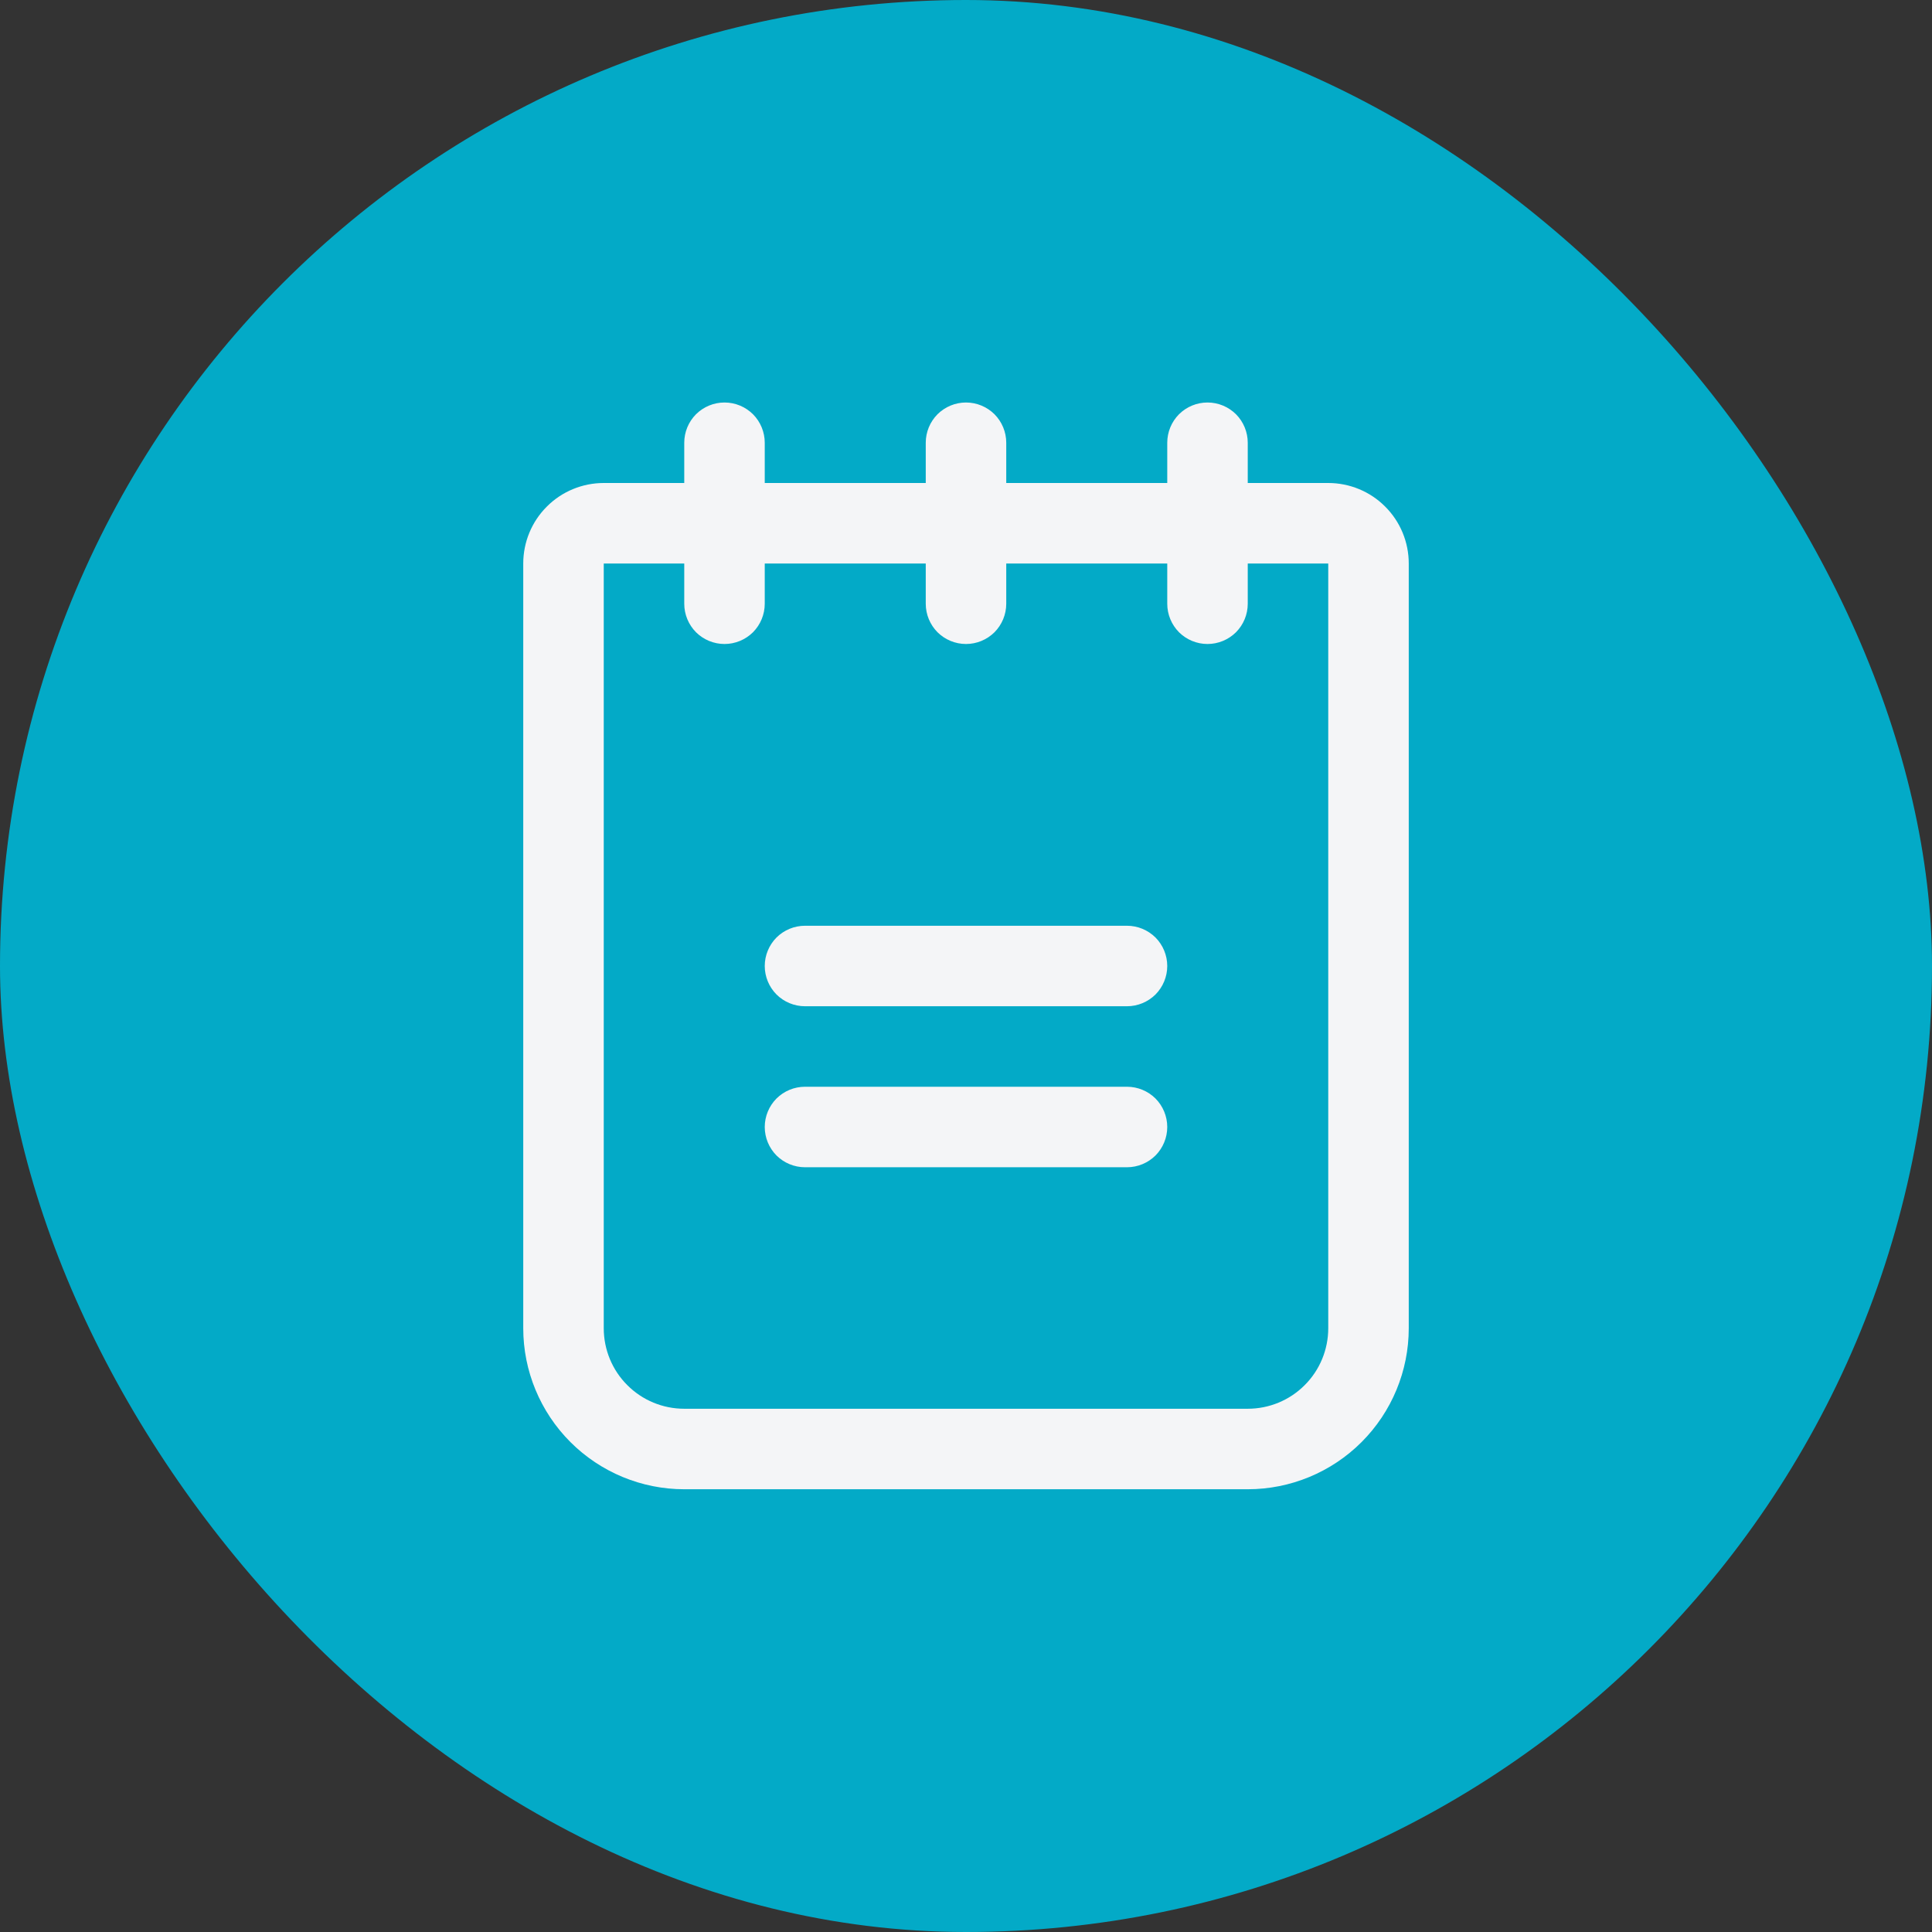
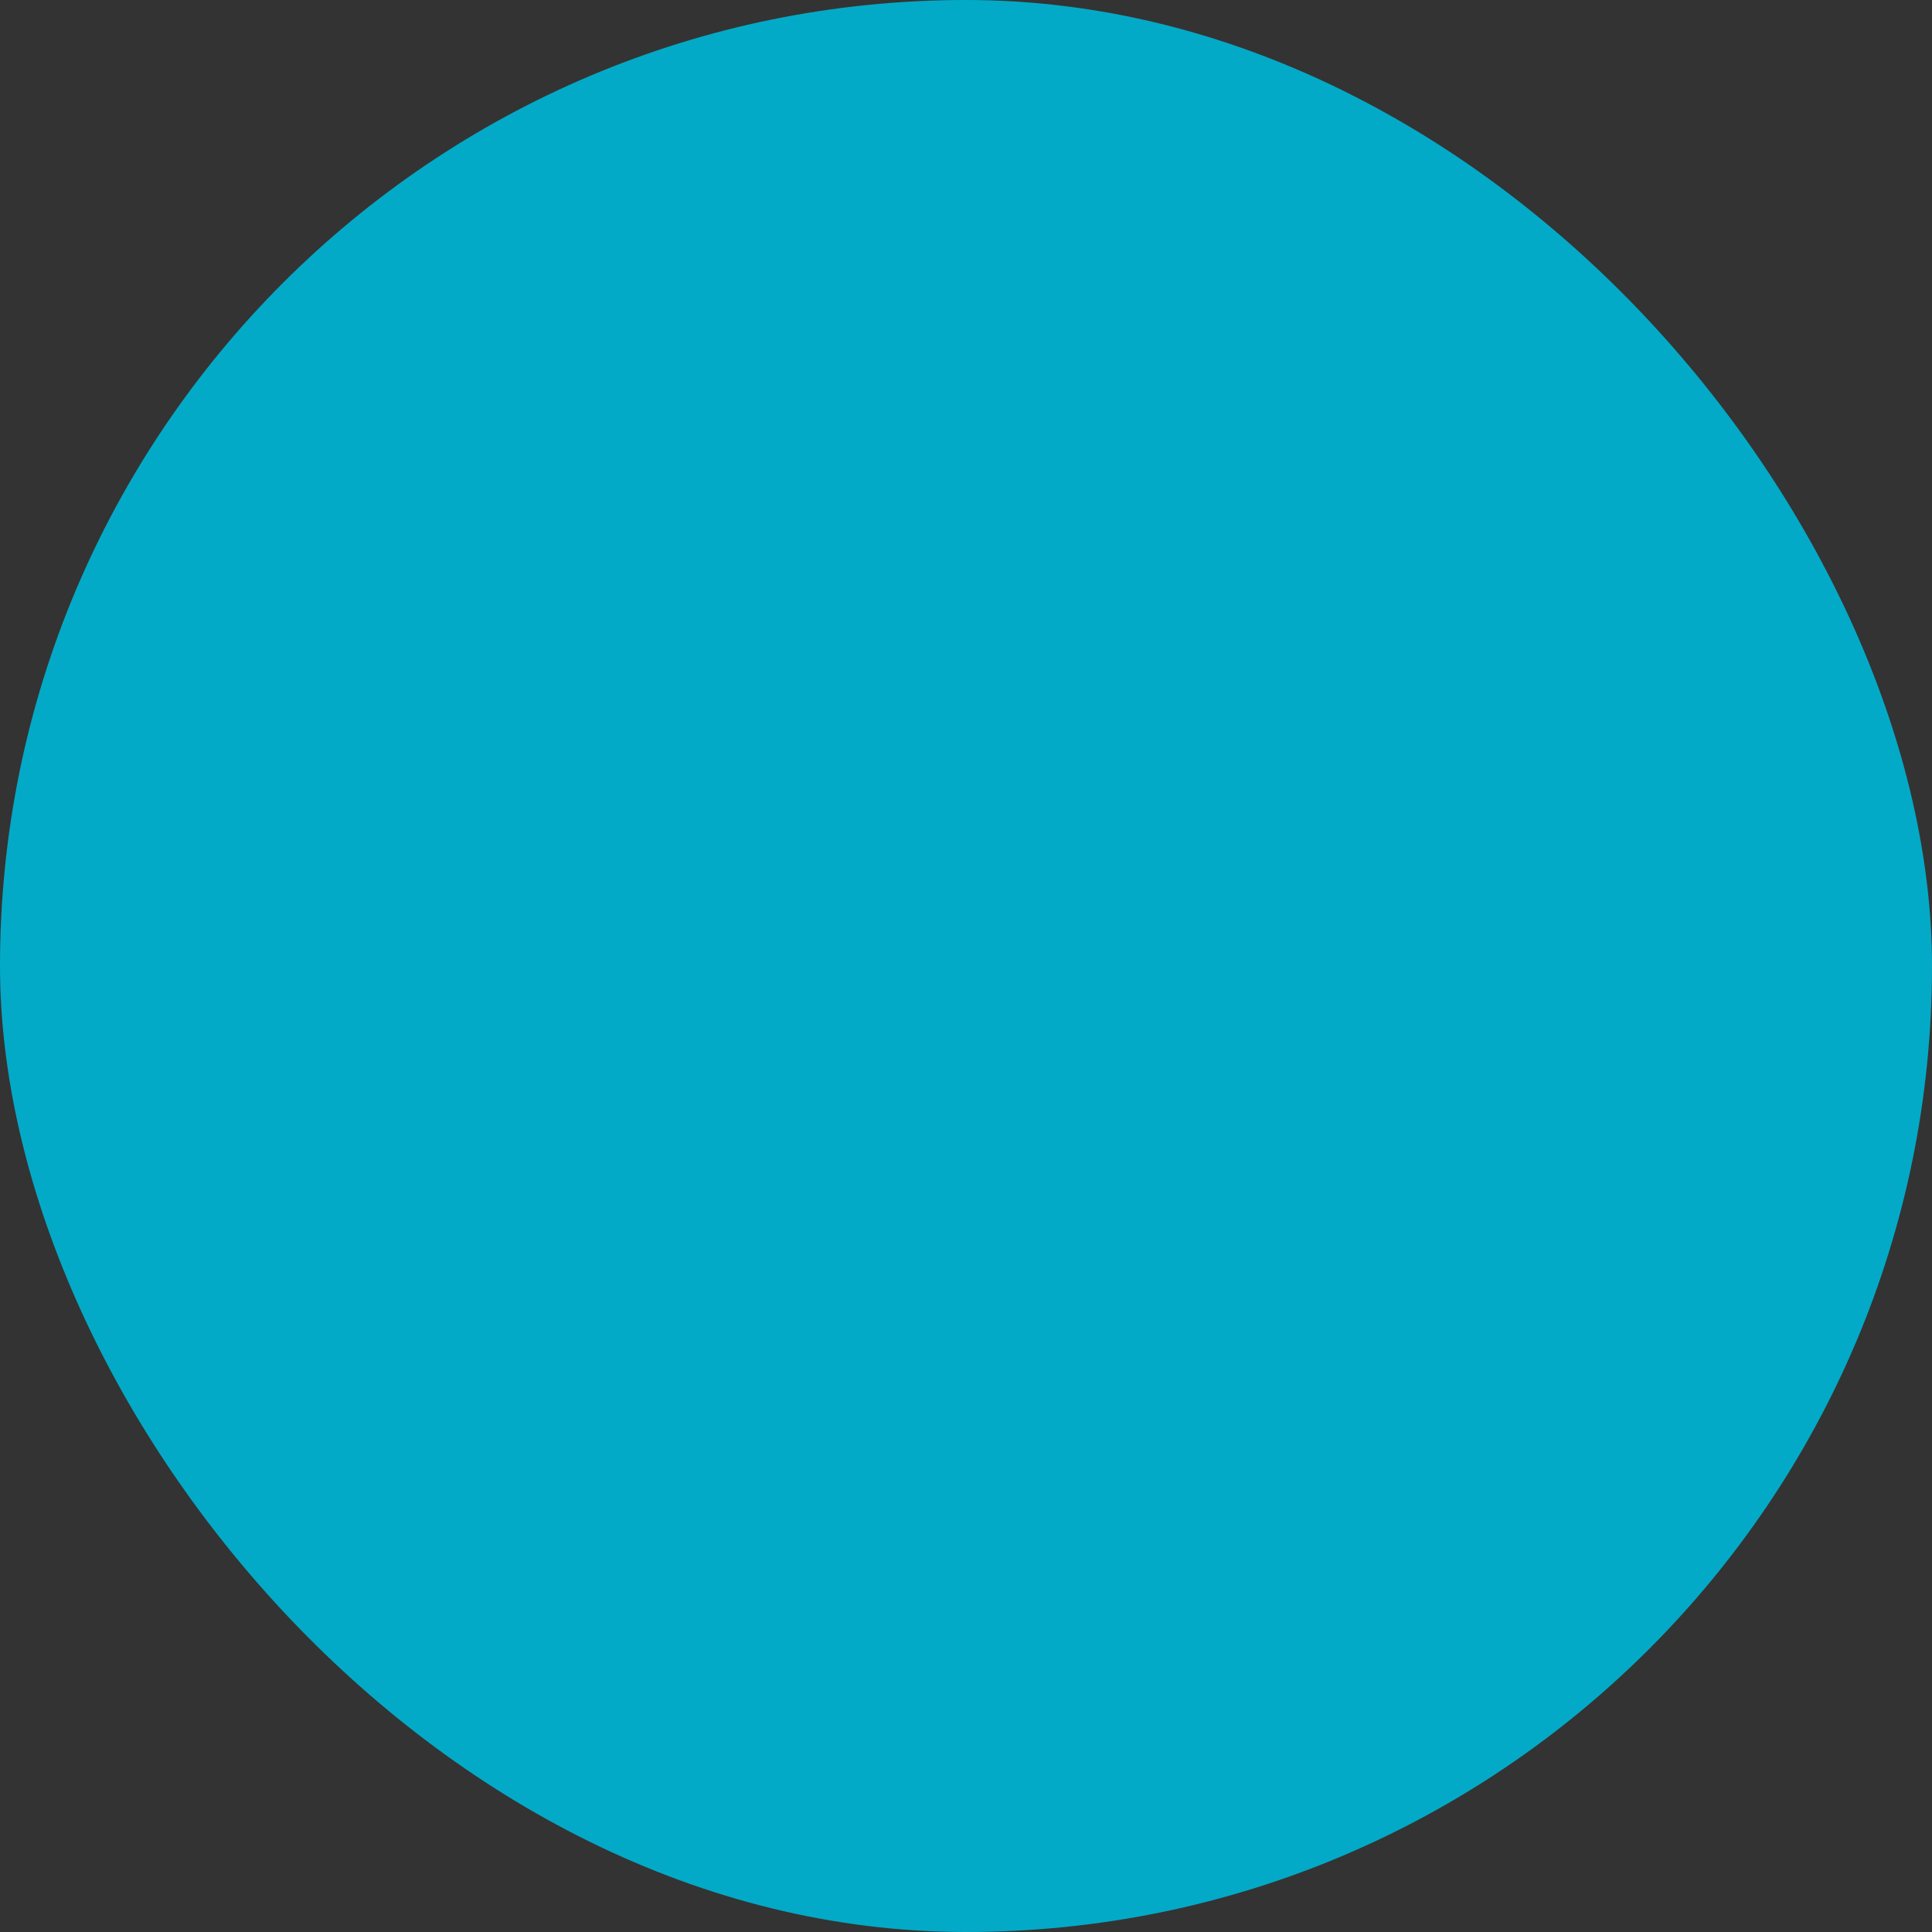
<svg xmlns="http://www.w3.org/2000/svg" width="24" height="24" viewBox="0 0 24 24" fill="none">
  <rect x="0" y="0" width="24" height="24" fill="#333333" stroke="none" />
  <rect width="24" height="24" rx="12" fill="#03AAC7" />
-   <path d="M14.5 12C14.5 12.133 14.447 12.26 14.354 12.354C14.26 12.447 14.133 12.5 14 12.5H10C9.867 12.5 9.74 12.447 9.646 12.354C9.553 12.26 9.5 12.133 9.5 12C9.5 11.867 9.553 11.74 9.646 11.646C9.74 11.553 9.867 11.5 10 11.5H14C14.133 11.5 14.26 11.553 14.354 11.646C14.447 11.74 14.5 11.867 14.5 12ZM14 13.5H10C9.867 13.5 9.74 13.553 9.646 13.646C9.553 13.74 9.5 13.867 9.5 14C9.5 14.133 9.553 14.26 9.646 14.354C9.74 14.447 9.867 14.5 10 14.5H14C14.133 14.5 14.26 14.447 14.354 14.354C14.447 14.26 14.5 14.133 14.5 14C14.5 13.867 14.447 13.74 14.354 13.646C14.26 13.553 14.133 13.5 14 13.5ZM17.5 7V16.5C17.5 17.03 17.289 17.539 16.914 17.914C16.539 18.289 16.03 18.5 15.5 18.5H8.5C7.97 18.5 7.461 18.289 7.086 17.914C6.711 17.539 6.5 17.03 6.5 16.5V7C6.5 6.735 6.605 6.48 6.793 6.293C6.98 6.105 7.235 6 7.5 6H8.5V5.5C8.5 5.367 8.553 5.24 8.646 5.146C8.74 5.053 8.867 5 9 5C9.133 5 9.26 5.053 9.354 5.146C9.447 5.24 9.5 5.367 9.5 5.5V6H11.5V5.5C11.5 5.367 11.553 5.24 11.646 5.146C11.74 5.053 11.867 5 12 5C12.133 5 12.26 5.053 12.354 5.146C12.447 5.24 12.5 5.367 12.5 5.5V6H14.5V5.5C14.5 5.367 14.553 5.24 14.646 5.146C14.74 5.053 14.867 5 15 5C15.133 5 15.26 5.053 15.354 5.146C15.447 5.24 15.5 5.367 15.5 5.5V6H16.5C16.765 6 17.02 6.105 17.207 6.293C17.395 6.48 17.5 6.735 17.5 7ZM16.5 7H15.5V7.5C15.5 7.633 15.447 7.76 15.354 7.854C15.26 7.947 15.133 8 15 8C14.867 8 14.74 7.947 14.646 7.854C14.553 7.76 14.5 7.633 14.5 7.5V7H12.5V7.5C12.5 7.633 12.447 7.76 12.354 7.854C12.26 7.947 12.133 8 12 8C11.867 8 11.74 7.947 11.646 7.854C11.553 7.76 11.5 7.633 11.5 7.5V7H9.5V7.5C9.5 7.633 9.447 7.76 9.354 7.854C9.26 7.947 9.133 8 9 8C8.867 8 8.74 7.947 8.646 7.854C8.553 7.76 8.5 7.633 8.5 7.5V7H7.5V16.5C7.5 16.765 7.605 17.02 7.793 17.207C7.98 17.395 8.235 17.5 8.5 17.5H15.5C15.765 17.5 16.02 17.395 16.207 17.207C16.395 17.02 16.5 16.765 16.5 16.5V7Z" fill="#F4F5F7" />
</svg>